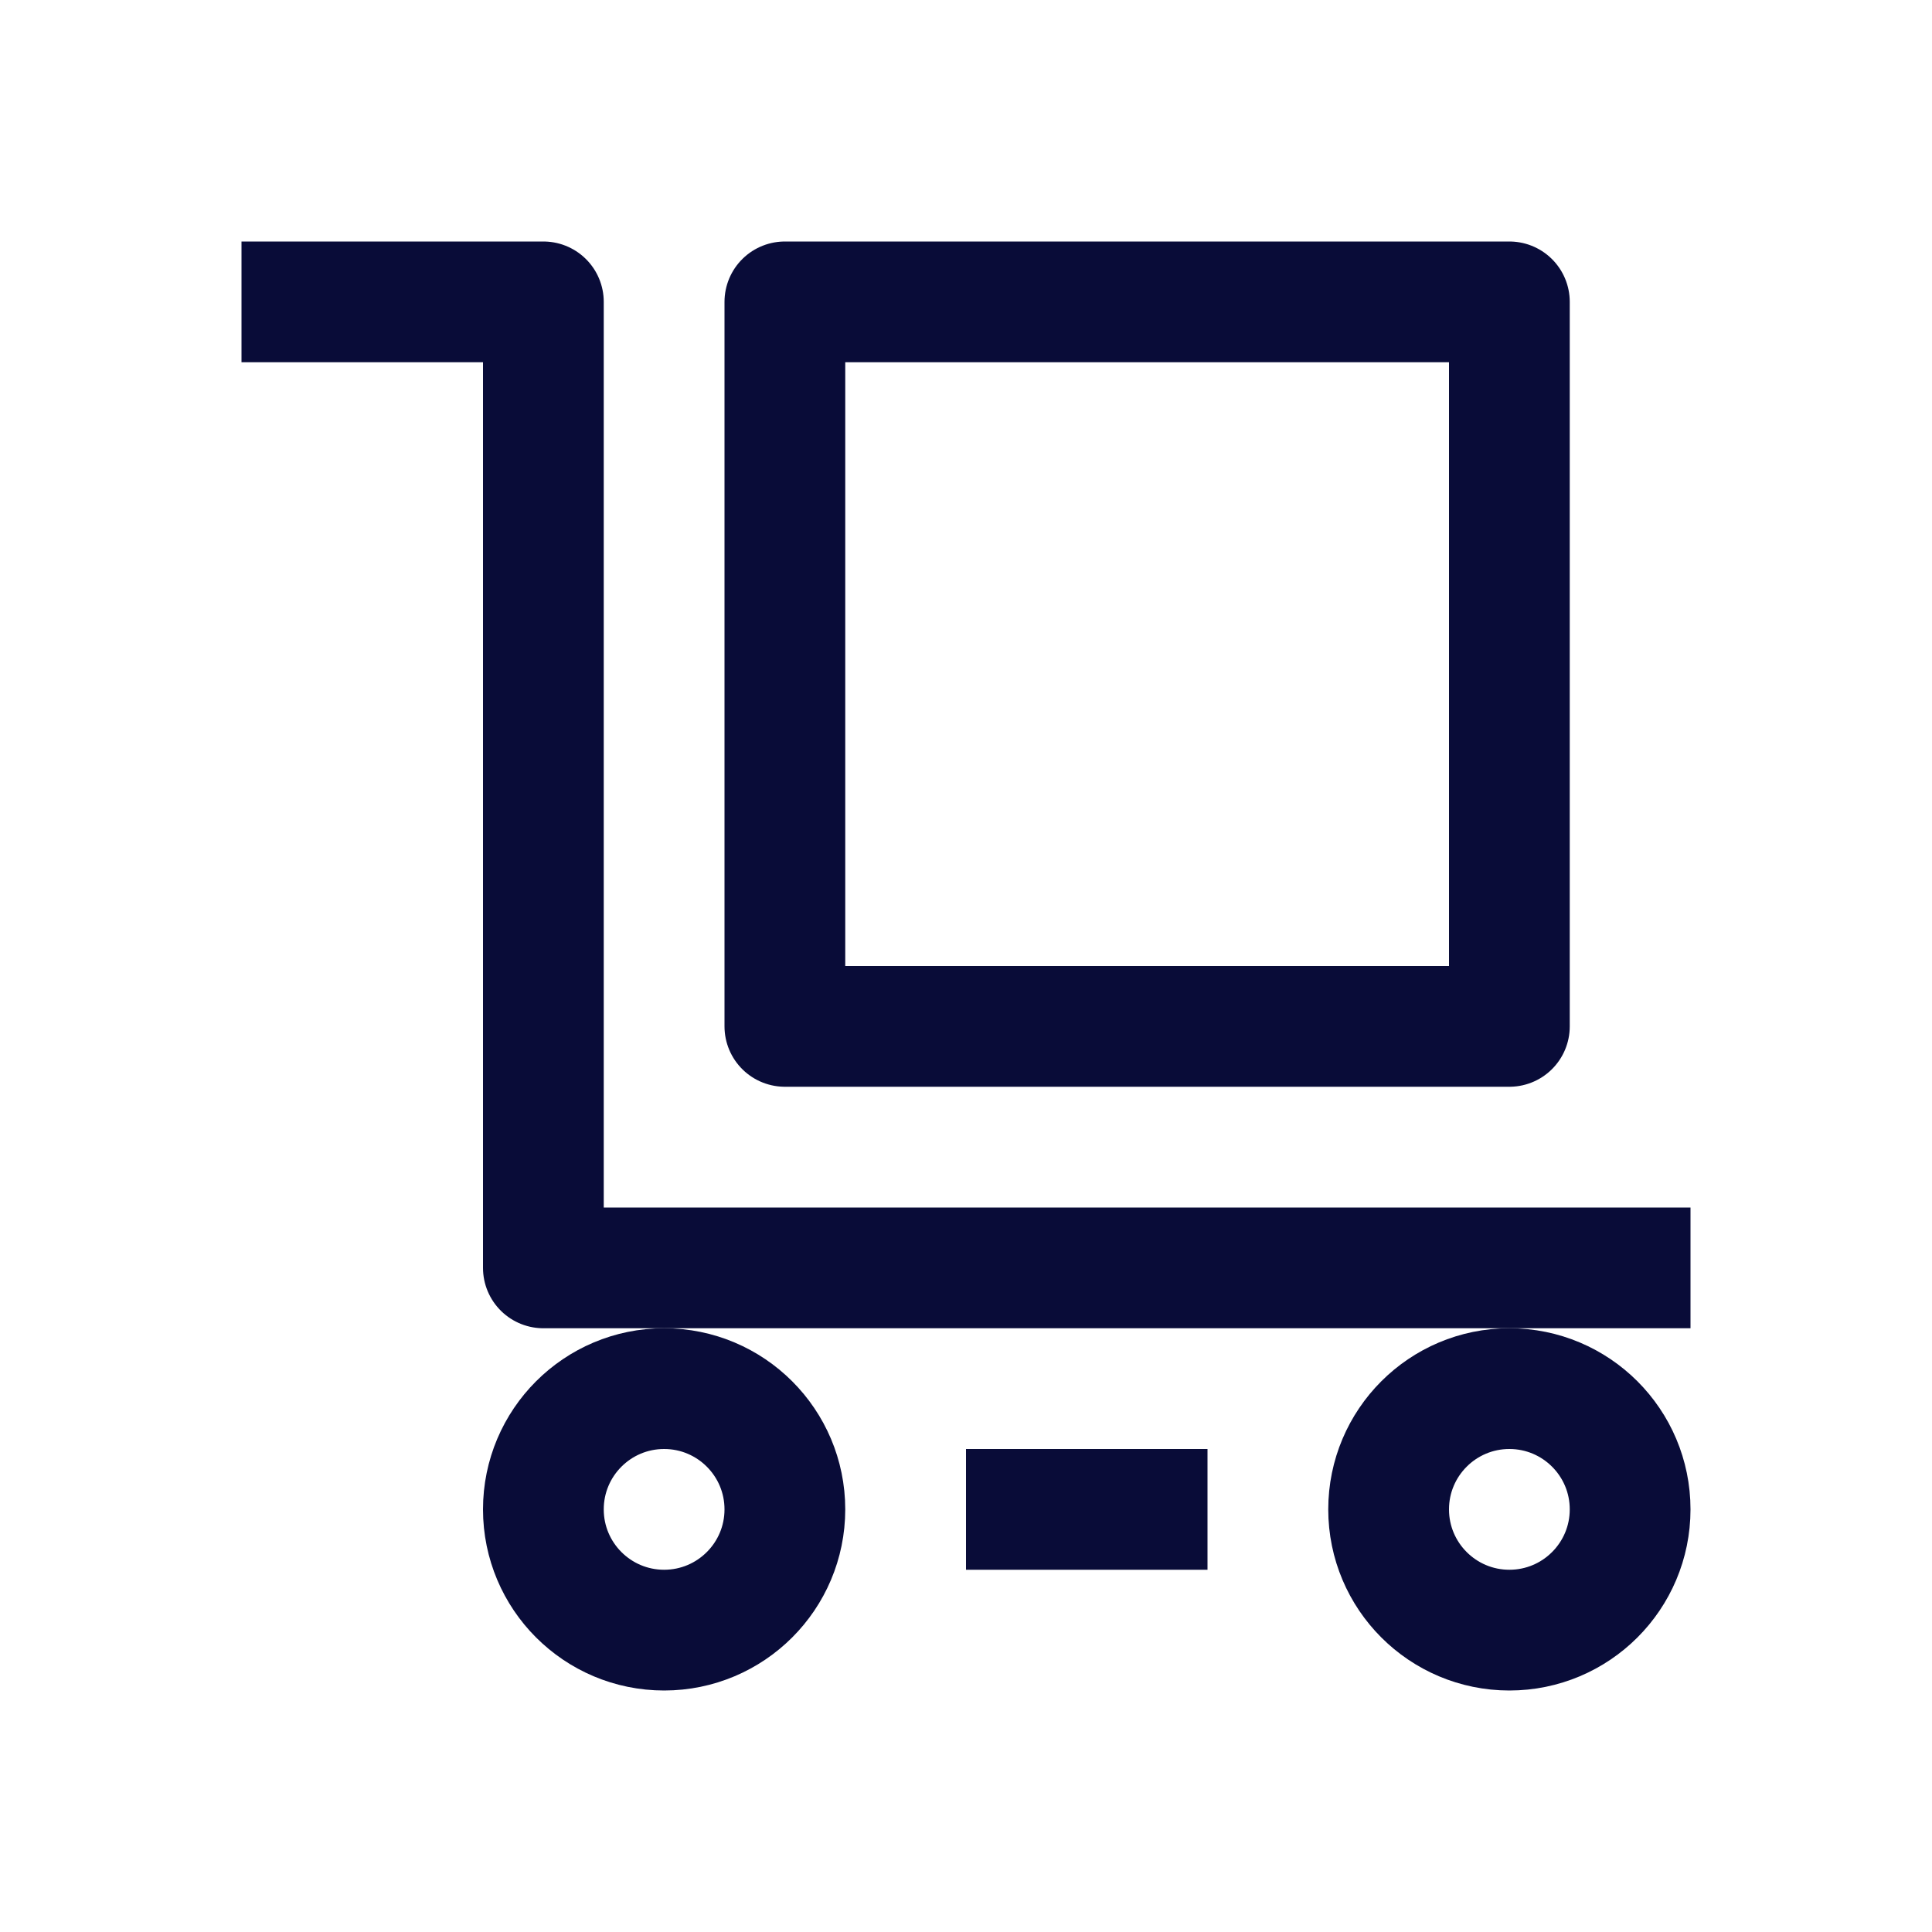
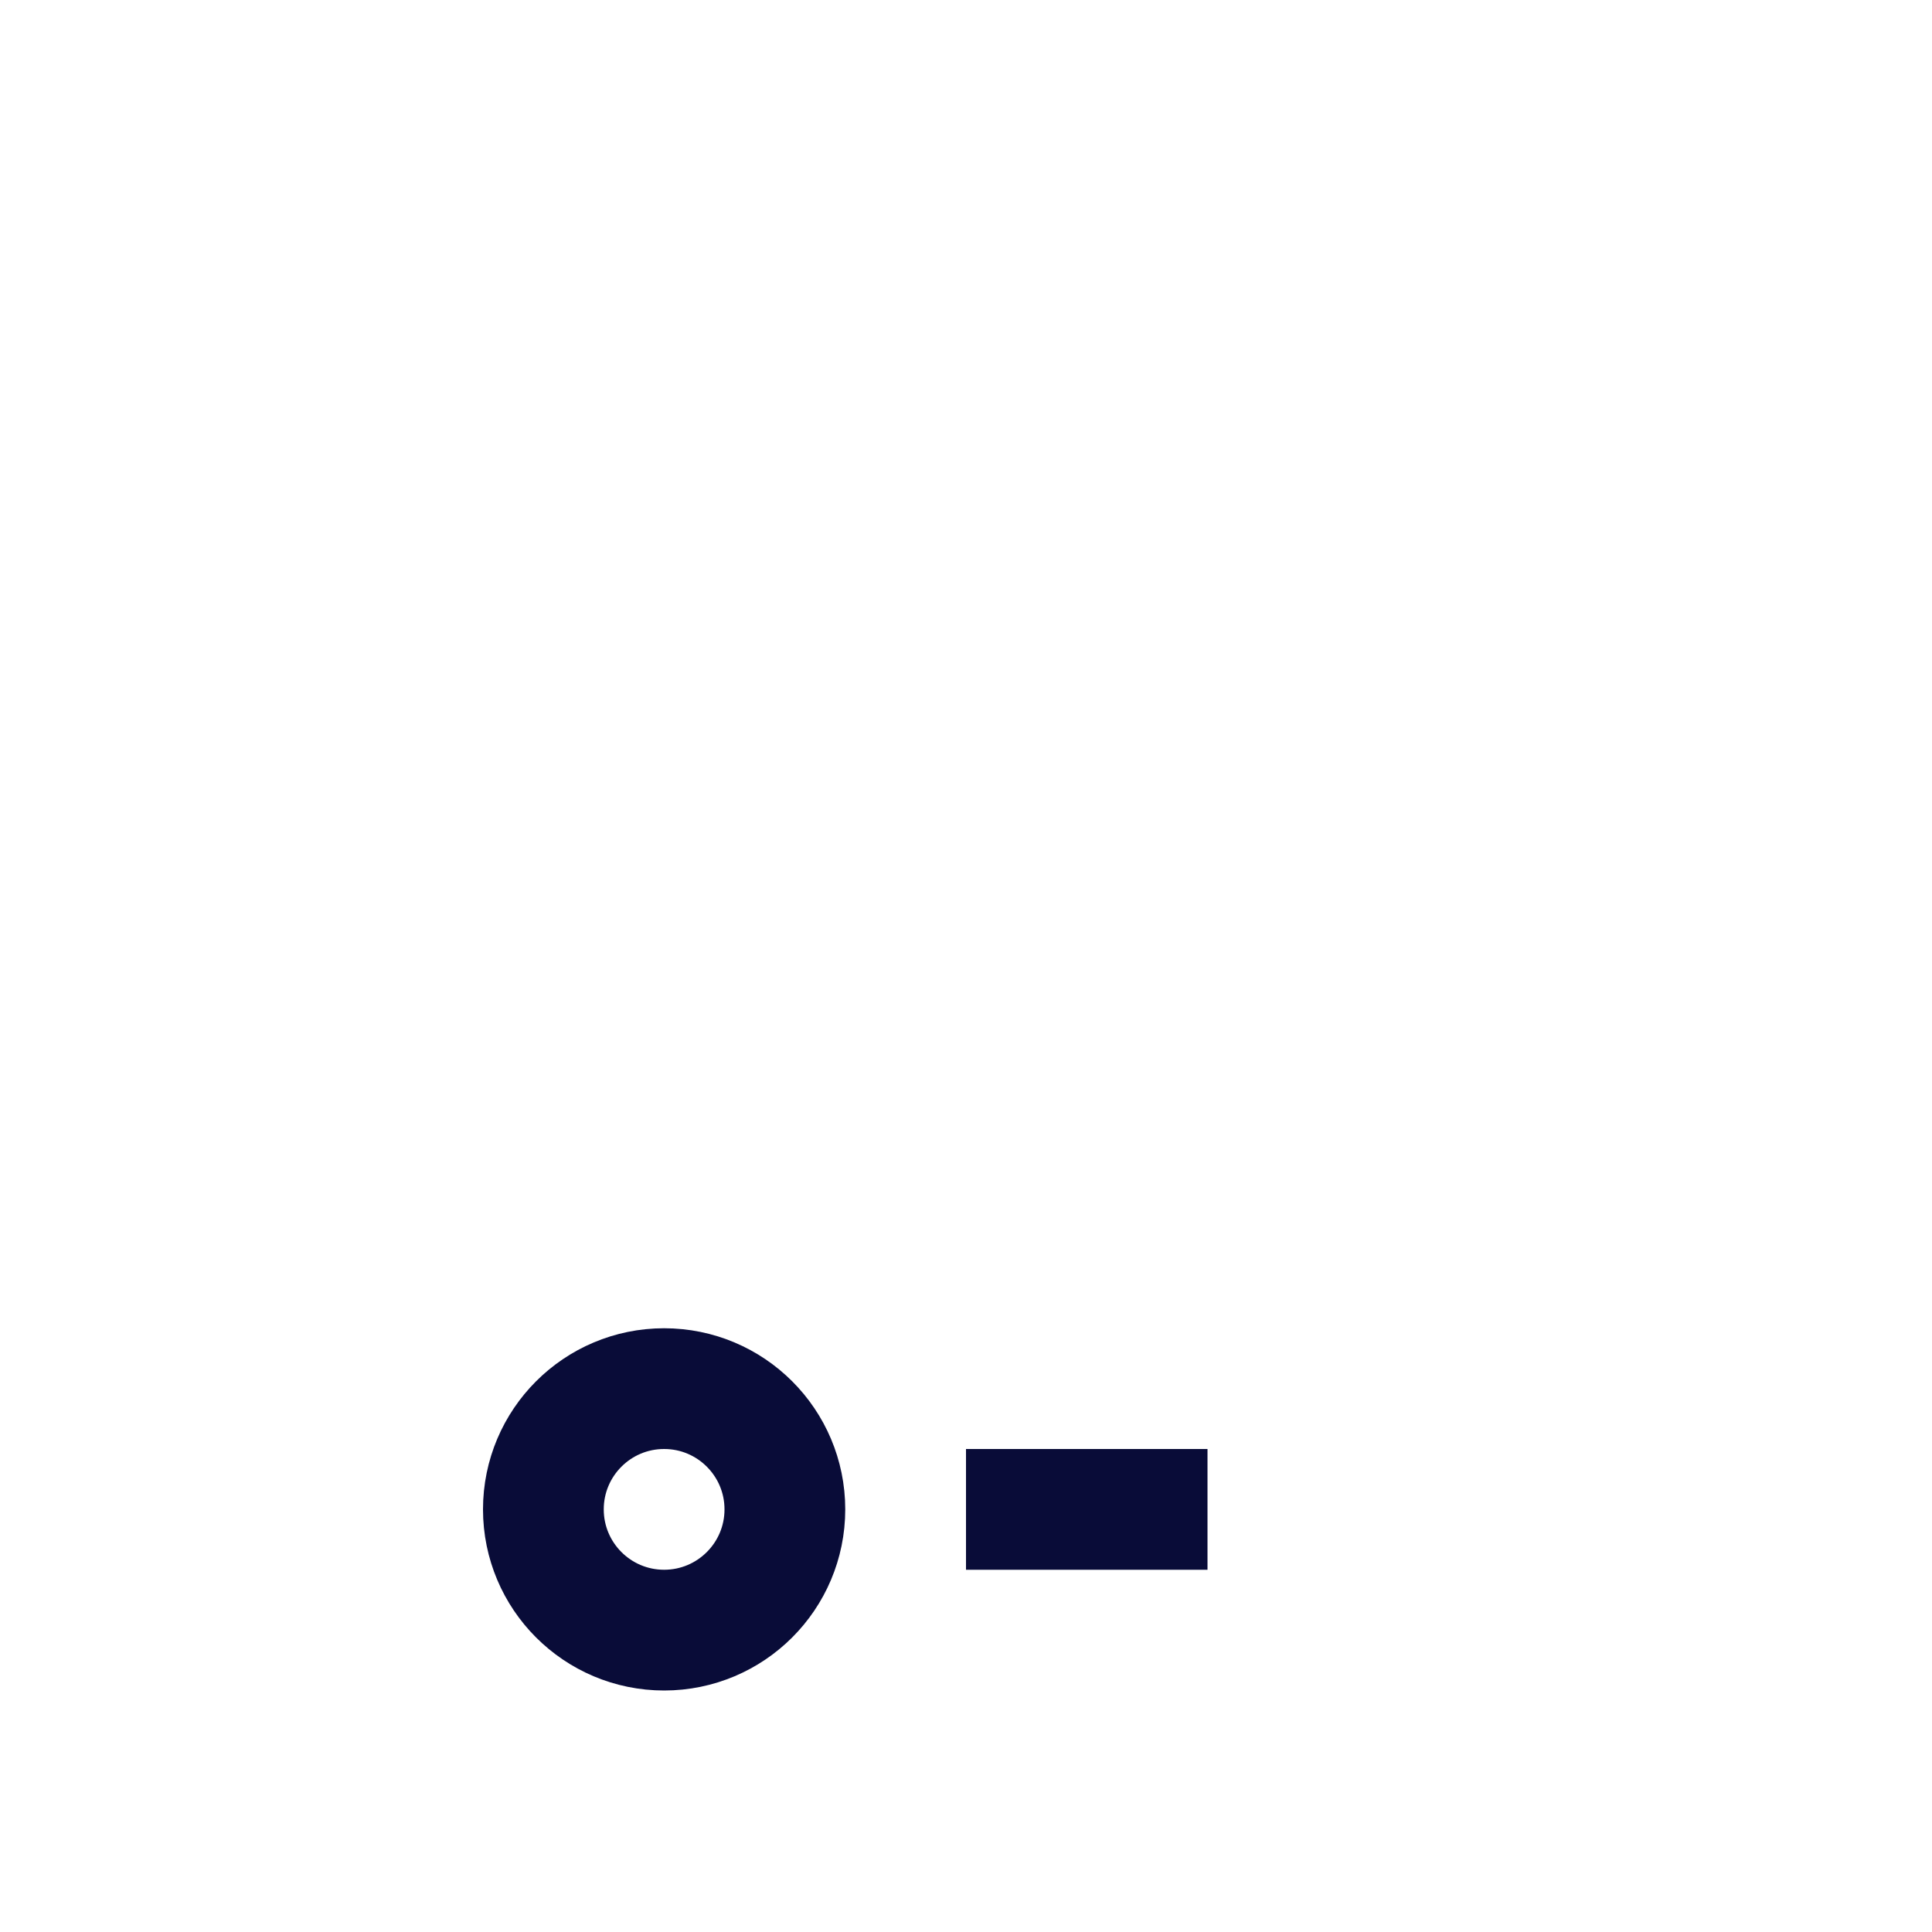
<svg xmlns="http://www.w3.org/2000/svg" width="24" height="24" viewBox="0 0 24 24" fill="none">
  <g clip-path="url(#clip0_24644_41553)">
-     <path d="M3.75 3.75H6.75V15.75H20.25" stroke="#090C38" stroke-width="1.5" stroke-linecap="square" stroke-linejoin="round" />
-     <rect x="9.75" y="3.75" width="9" height="9" stroke="#090C38" stroke-width="1.5" stroke-linecap="round" stroke-linejoin="round" />
    <circle cx="8.25" cy="18.75" r="1.5" stroke="#090C38" stroke-width="1.5" />
-     <circle cx="18.75" cy="18.75" r="1.5" stroke="#090C38" stroke-width="1.5" />
    <path d="M12.75 18.75H14.25" stroke="#090C38" stroke-width="1.5" stroke-linecap="square" stroke-linejoin="round" />
  </g>
  <defs>
    <clipPath id="clip0_24644_41553">
      <rect width="24" height="24" fill="white" />
    </clipPath>
  </defs>
</svg>